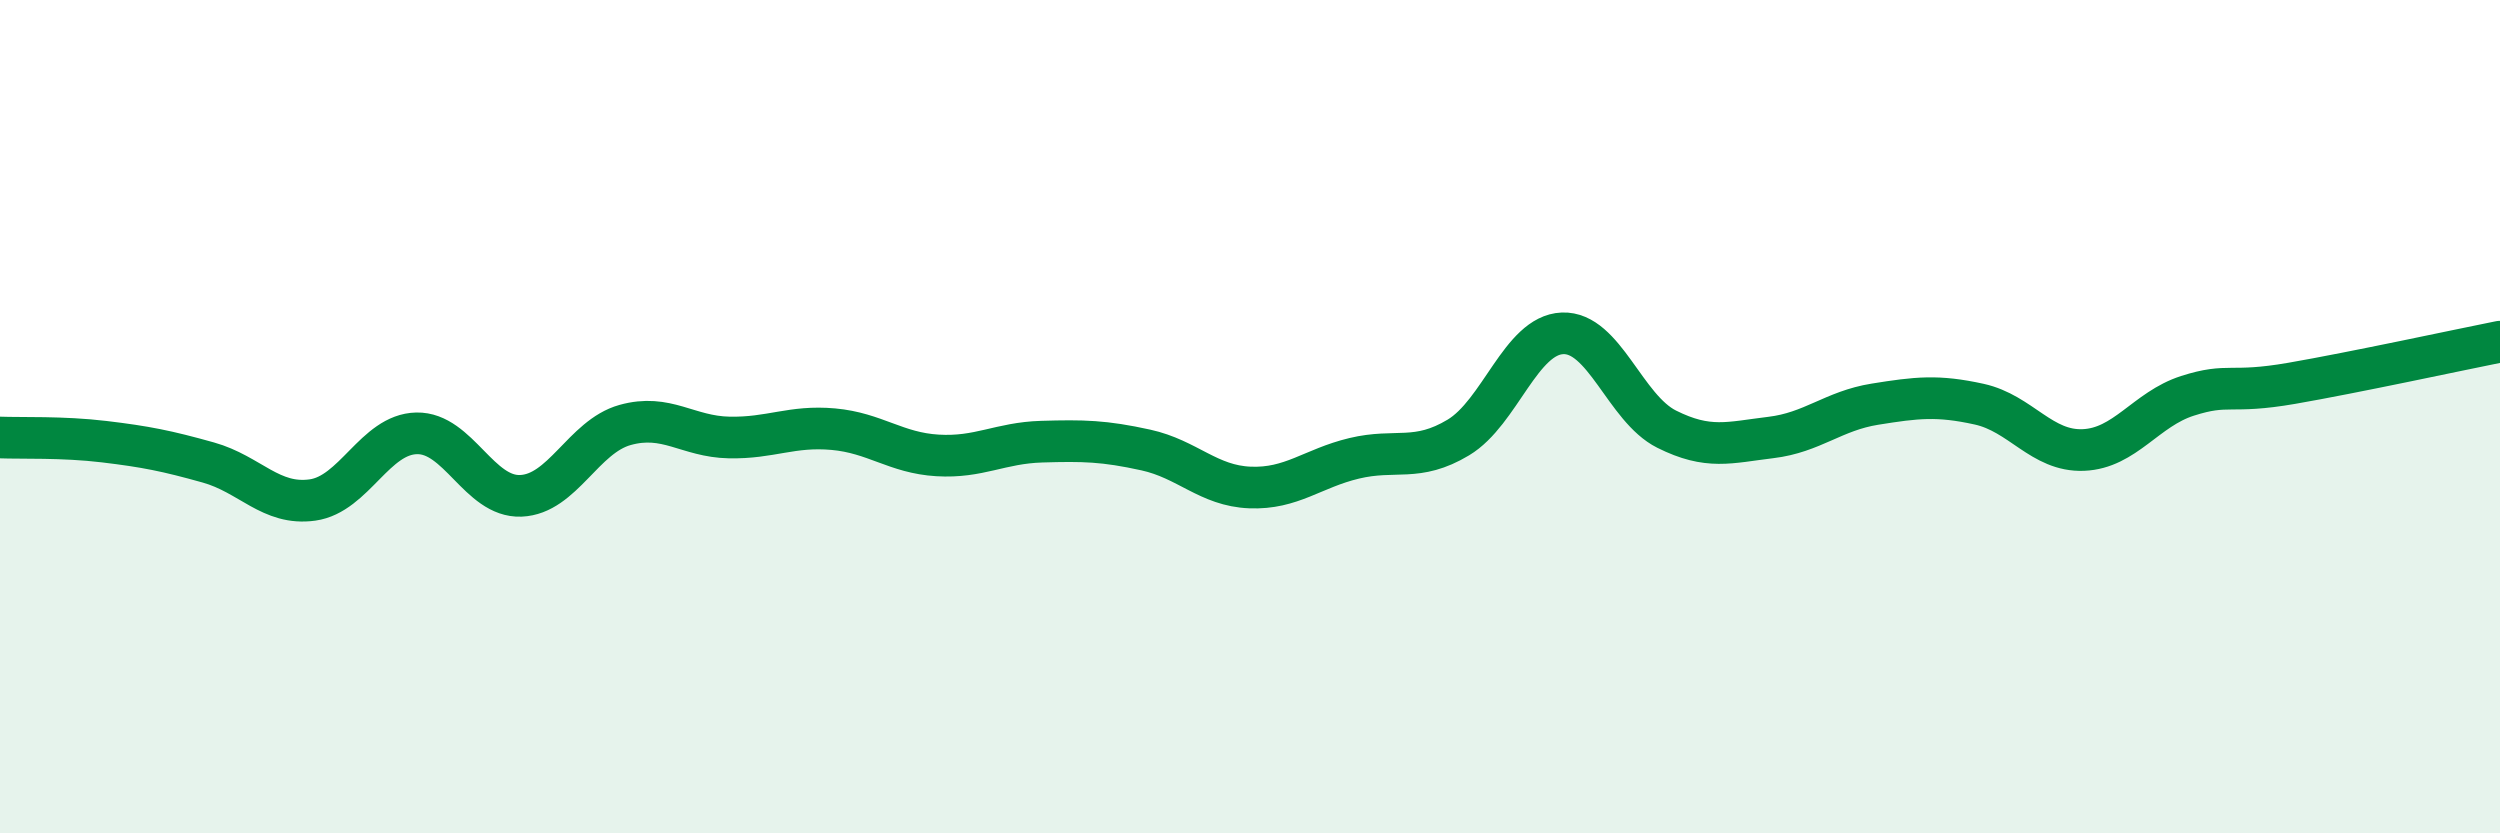
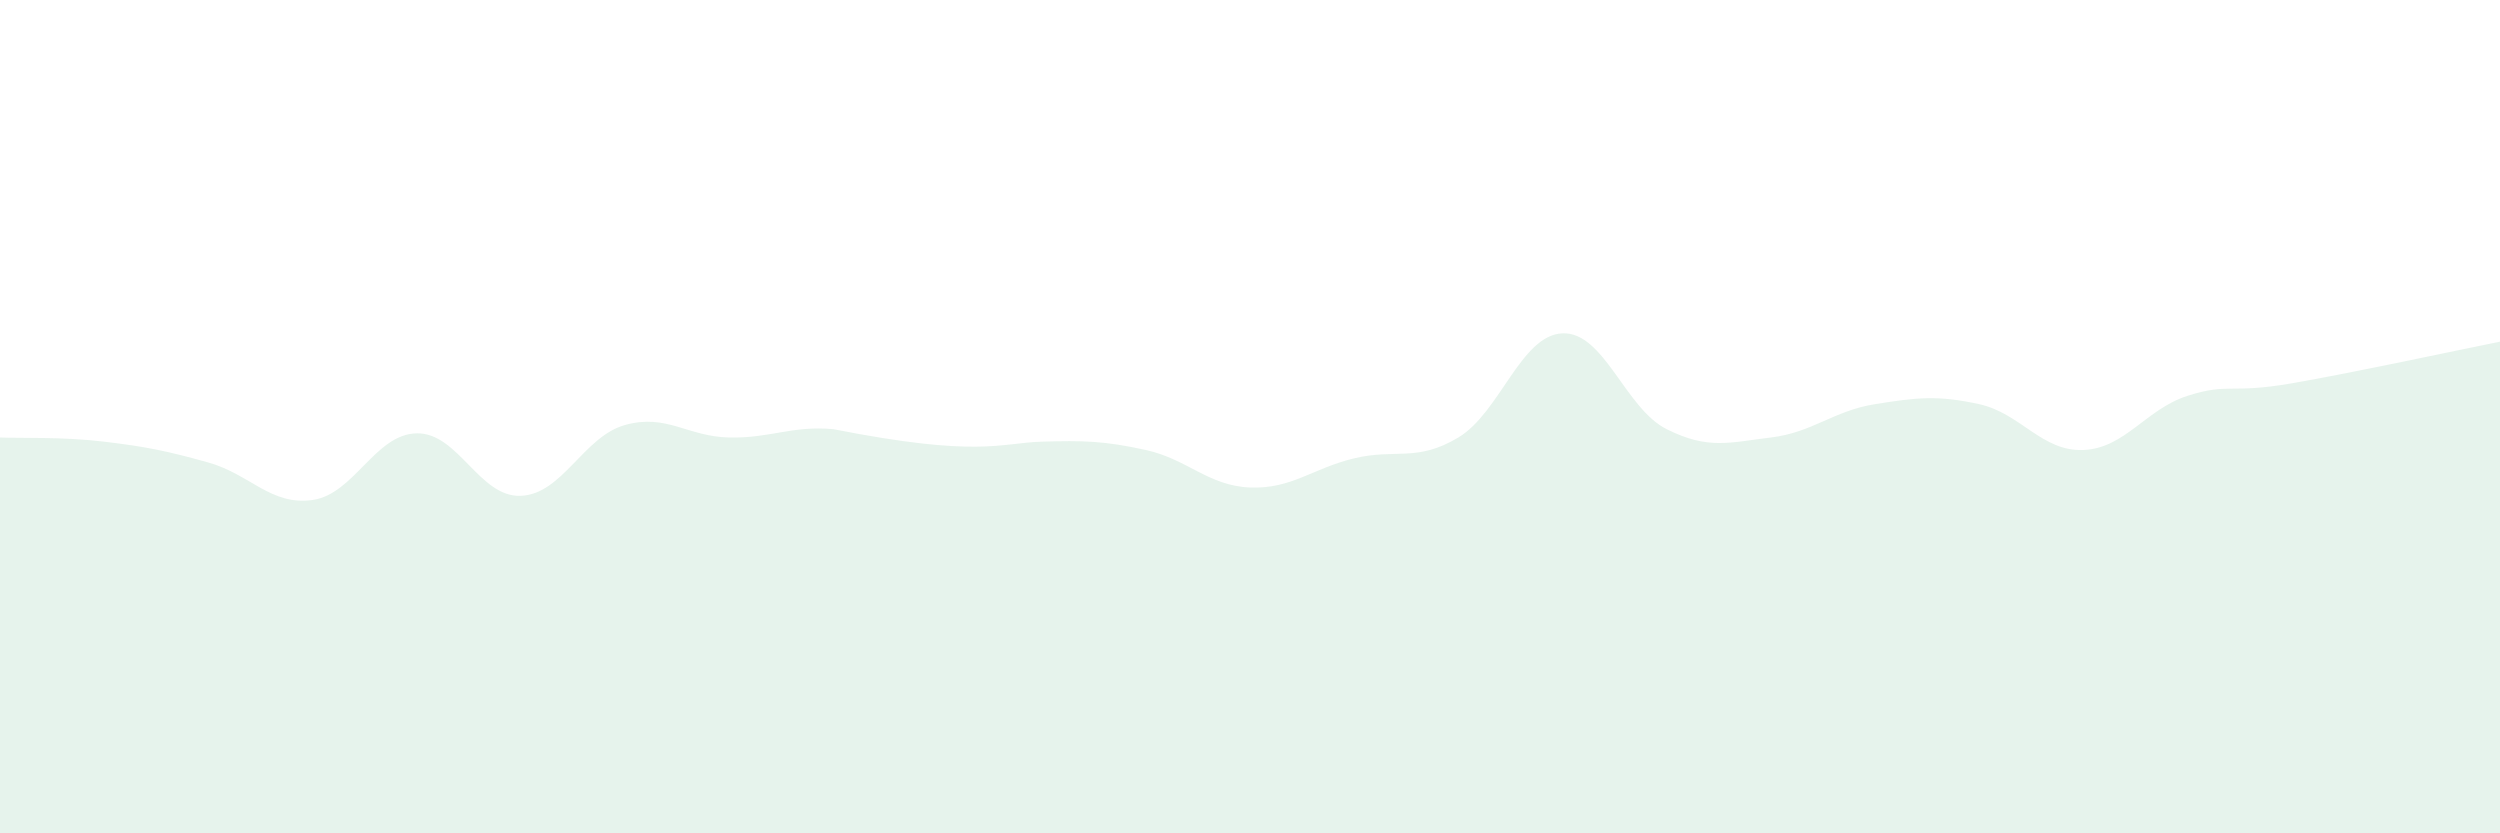
<svg xmlns="http://www.w3.org/2000/svg" width="60" height="20" viewBox="0 0 60 20">
-   <path d="M 0,10.5 C 0.5,10.52 1.5,10.48 2.5,10.6 C 3.5,10.72 4,10.82 5,11.1 C 6,11.38 6.5,12.14 7.5,12 C 8.5,11.86 9,10.42 10,10.4 C 11,10.38 11.5,11.94 12.5,11.9 C 13.5,11.86 14,10.48 15,10.2 C 16,9.92 16.5,10.48 17.5,10.5 C 18.5,10.52 19,10.21 20,10.3 C 21,10.39 21.5,10.87 22.5,10.93 C 23.5,10.99 24,10.63 25,10.6 C 26,10.57 26.5,10.58 27.5,10.8 C 28.5,11.02 29,11.66 30,11.7 C 31,11.74 31.5,11.24 32.5,11 C 33.5,10.76 34,11.1 35,10.5 C 36,9.9 36.5,8.04 37.5,8 C 38.5,7.96 39,9.8 40,10.3 C 41,10.8 41.5,10.62 42.5,10.5 C 43.5,10.38 44,9.86 45,9.7 C 46,9.54 46.5,9.48 47.5,9.7 C 48.5,9.92 49,10.84 50,10.8 C 51,10.76 51.5,9.82 52.5,9.5 C 53.5,9.18 53.5,9.46 55,9.2 C 56.5,8.94 59,8.4 60,8.2L60 20L0 20Z" fill="#008740" opacity="0.1" stroke-linecap="round" stroke-linejoin="round" />
-   <path d="M 0,10.5 C 0.5,10.52 1.5,10.48 2.5,10.6 C 3.5,10.72 4,10.82 5,11.1 C 6,11.38 6.5,12.14 7.5,12 C 8.5,11.86 9,10.42 10,10.4 C 11,10.38 11.5,11.94 12.5,11.9 C 13.5,11.86 14,10.48 15,10.2 C 16,9.92 16.5,10.48 17.5,10.5 C 18.5,10.52 19,10.21 20,10.3 C 21,10.39 21.5,10.87 22.5,10.93 C 23.5,10.99 24,10.63 25,10.6 C 26,10.57 26.5,10.58 27.5,10.8 C 28.5,11.02 29,11.66 30,11.7 C 31,11.74 31.5,11.24 32.5,11 C 33.5,10.76 34,11.1 35,10.5 C 36,9.9 36.5,8.04 37.5,8 C 38.5,7.96 39,9.8 40,10.3 C 41,10.8 41.5,10.62 42.5,10.5 C 43.5,10.38 44,9.86 45,9.7 C 46,9.54 46.5,9.48 47.5,9.7 C 48.5,9.92 49,10.84 50,10.8 C 51,10.76 51.5,9.82 52.5,9.5 C 53.5,9.18 53.5,9.46 55,9.2 C 56.5,8.94 59,8.4 60,8.2" stroke="#008740" stroke-width="1" fill="none" stroke-linecap="round" stroke-linejoin="round" />
+   <path d="M 0,10.5 C 0.5,10.52 1.5,10.48 2.5,10.6 C 3.5,10.72 4,10.82 5,11.1 C 6,11.38 6.5,12.14 7.5,12 C 8.5,11.86 9,10.42 10,10.4 C 11,10.38 11.5,11.94 12.5,11.9 C 13.5,11.86 14,10.48 15,10.2 C 16,9.92 16.5,10.48 17.5,10.5 C 18.5,10.52 19,10.21 20,10.3 C 23.5,10.99 24,10.63 25,10.6 C 26,10.57 26.5,10.58 27.5,10.8 C 28.5,11.02 29,11.66 30,11.7 C 31,11.74 31.5,11.24 32.5,11 C 33.5,10.76 34,11.1 35,10.5 C 36,9.9 36.5,8.04 37.5,8 C 38.5,7.96 39,9.8 40,10.3 C 41,10.8 41.5,10.62 42.5,10.5 C 43.5,10.38 44,9.86 45,9.7 C 46,9.54 46.5,9.48 47.5,9.7 C 48.5,9.92 49,10.84 50,10.8 C 51,10.76 51.5,9.82 52.5,9.5 C 53.5,9.18 53.5,9.46 55,9.2 C 56.5,8.94 59,8.4 60,8.2L60 20L0 20Z" fill="#008740" opacity="0.1" stroke-linecap="round" stroke-linejoin="round" />
</svg>